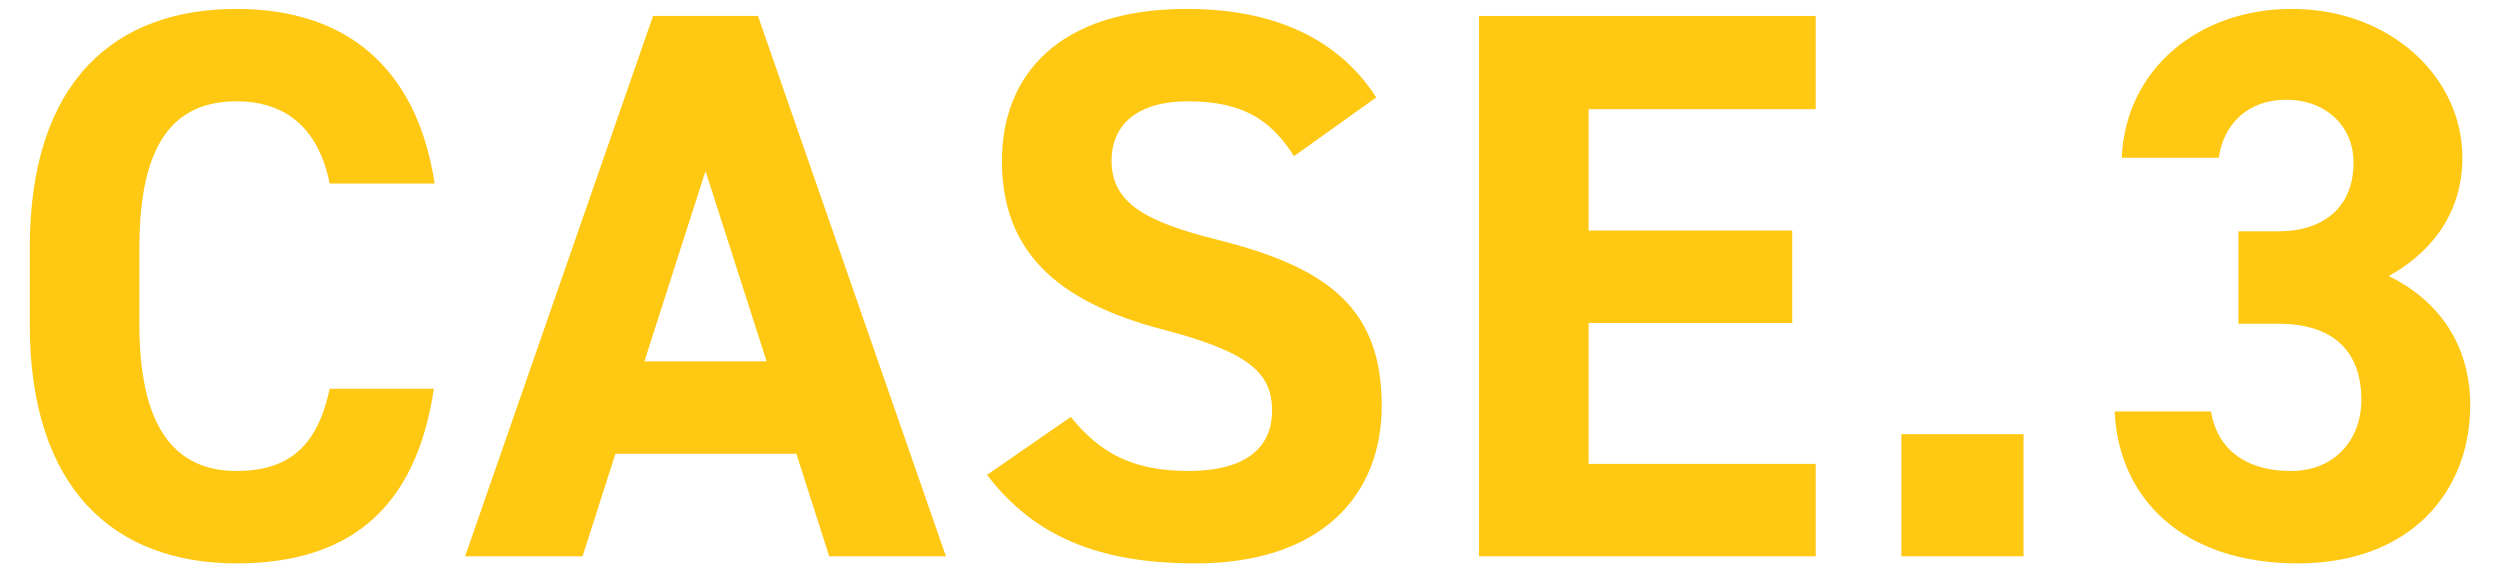
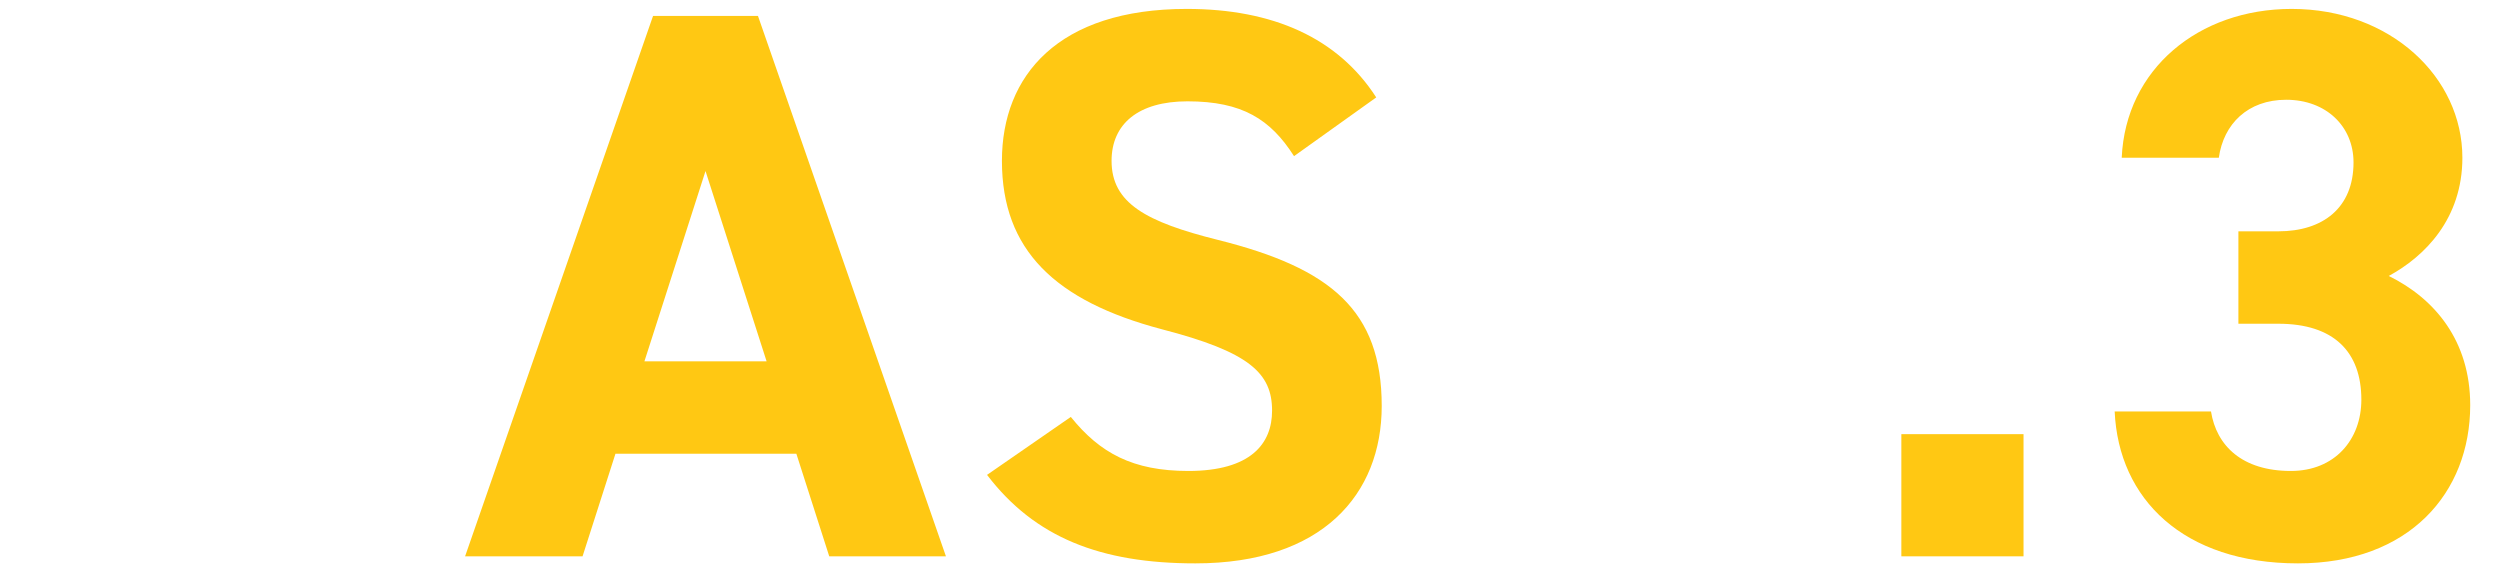
<svg xmlns="http://www.w3.org/2000/svg" width="83" height="19" viewBox="0 0 83 19" fill="none">
  <path d="M74.315 10.748V7.68H75.641C77.123 7.68 78.137 6.9 78.137 5.392C78.137 4.196 77.227 3.312 75.901 3.312C74.627 3.312 73.821 4.118 73.665 5.236H70.441C70.571 2.298 72.989 0.296 76.083 0.296C79.359 0.296 81.751 2.558 81.751 5.236C81.751 7.264 80.503 8.512 79.307 9.162C80.841 9.916 82.011 11.32 82.011 13.452C82.011 16.364 79.983 18.704 76.291 18.704C72.495 18.704 70.337 16.572 70.207 13.66H73.405C73.587 14.804 74.445 15.636 76.057 15.636C77.513 15.636 78.397 14.596 78.397 13.27C78.397 11.684 77.487 10.748 75.641 10.748H74.315Z" fill="#FFC813" />
  <path d="M67.181 14.414V18.47H63.125V14.414H67.181Z" fill="#FFC813" />
-   <path d="M49.102 0.53H60.282V3.624H52.742V7.654H59.502V10.722H52.742V15.402H60.282V18.47H49.102V0.53Z" fill="#FFC813" />
  <path d="M45.691 3.234L42.962 5.184C42.181 3.962 41.245 3.364 39.425 3.364C37.788 3.364 36.904 4.118 36.904 5.34C36.904 6.744 38.047 7.368 40.44 7.966C44.184 8.902 45.873 10.306 45.873 13.478C45.873 16.416 43.898 18.704 39.685 18.704C36.539 18.704 34.355 17.846 32.77 15.766L35.551 13.842C36.514 15.038 37.605 15.636 39.452 15.636C41.532 15.636 42.233 14.726 42.233 13.634C42.233 12.386 41.48 11.684 38.568 10.93C35.032 9.994 33.264 8.304 33.264 5.34C33.264 2.506 35.136 0.296 39.4 0.296C42.26 0.296 44.417 1.258 45.691 3.234Z" fill="#FFC813" />
  <path d="M19.341 18.47H15.441L21.681 0.53H25.165L31.405 18.47H27.531L26.439 15.064H20.433L19.341 18.47ZM23.423 5.678L21.395 11.996H25.451L23.423 5.678Z" fill="#FFC813" />
-   <path d="M14.43 6.094H10.946C10.608 4.404 9.62 3.364 7.852 3.364C5.746 3.364 4.628 4.794 4.628 8.226V10.774C4.628 14.102 5.746 15.636 7.852 15.636C9.672 15.636 10.556 14.726 10.946 12.906H14.404C13.806 16.936 11.544 18.704 7.852 18.704C3.822 18.704 0.988 16.26 0.988 10.774V8.226C0.988 2.688 3.822 0.296 7.852 0.296C11.414 0.296 13.832 2.168 14.43 6.094Z" fill="#FFC813" />
</svg>